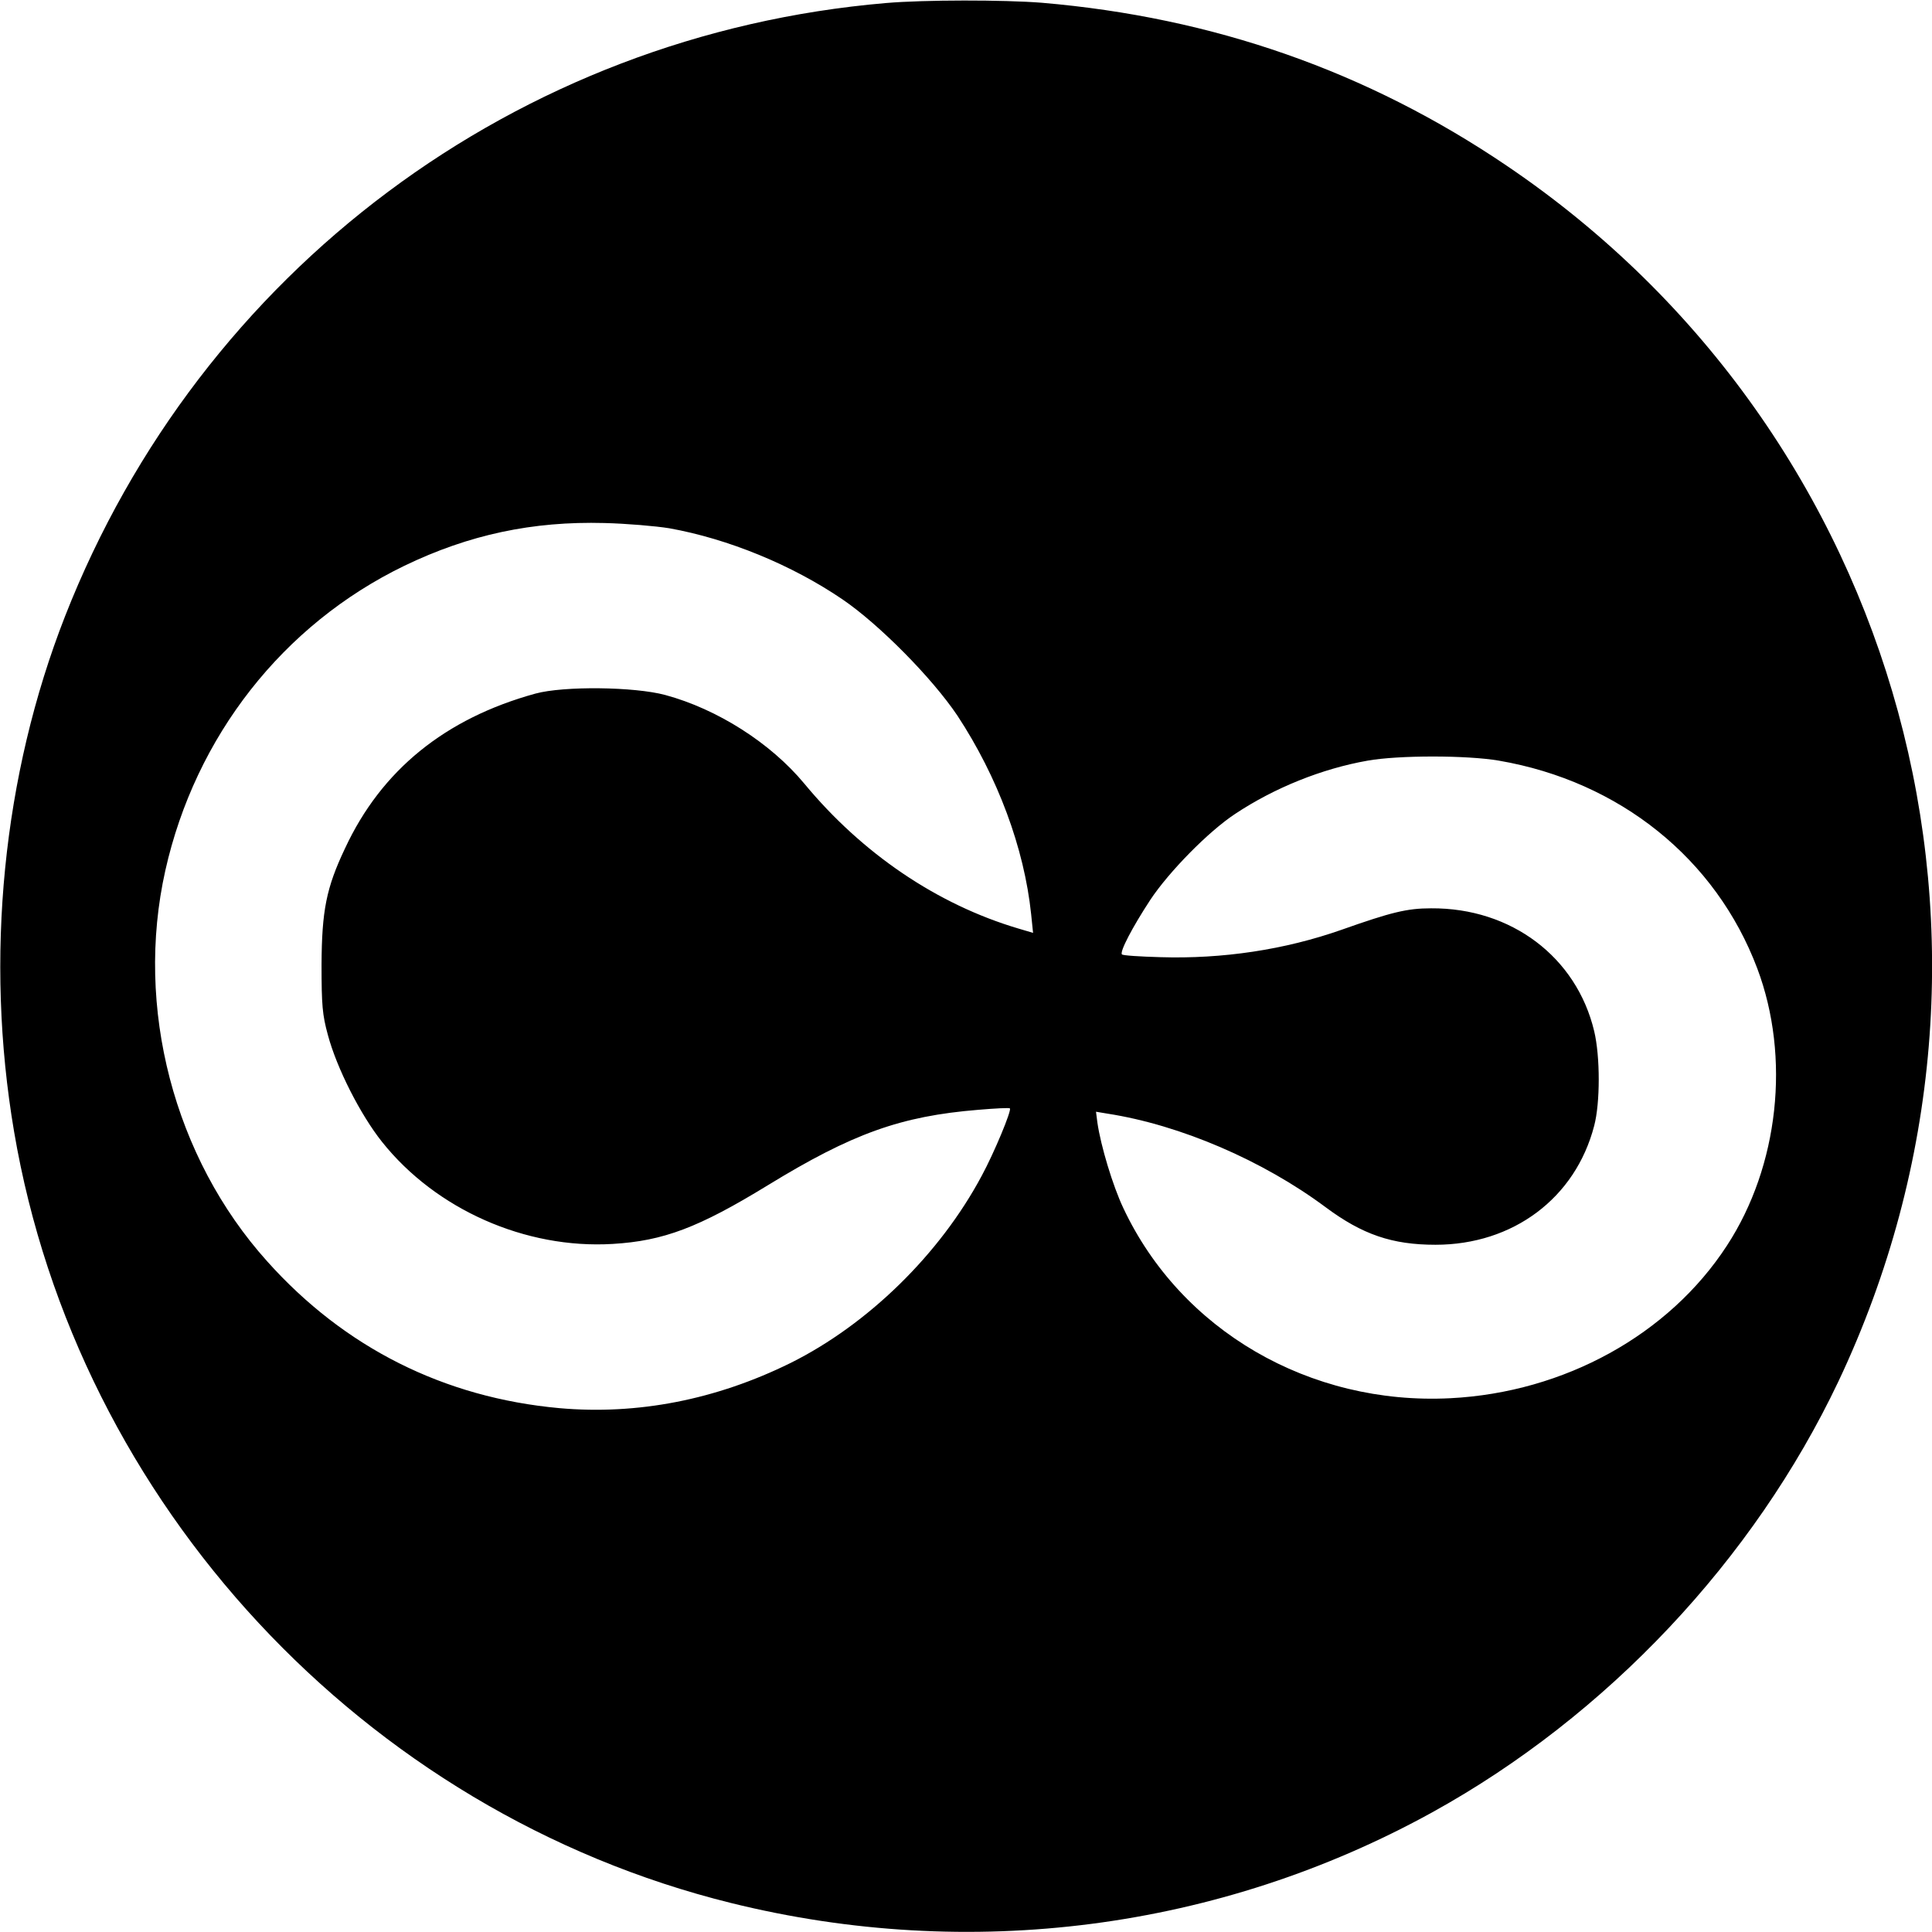
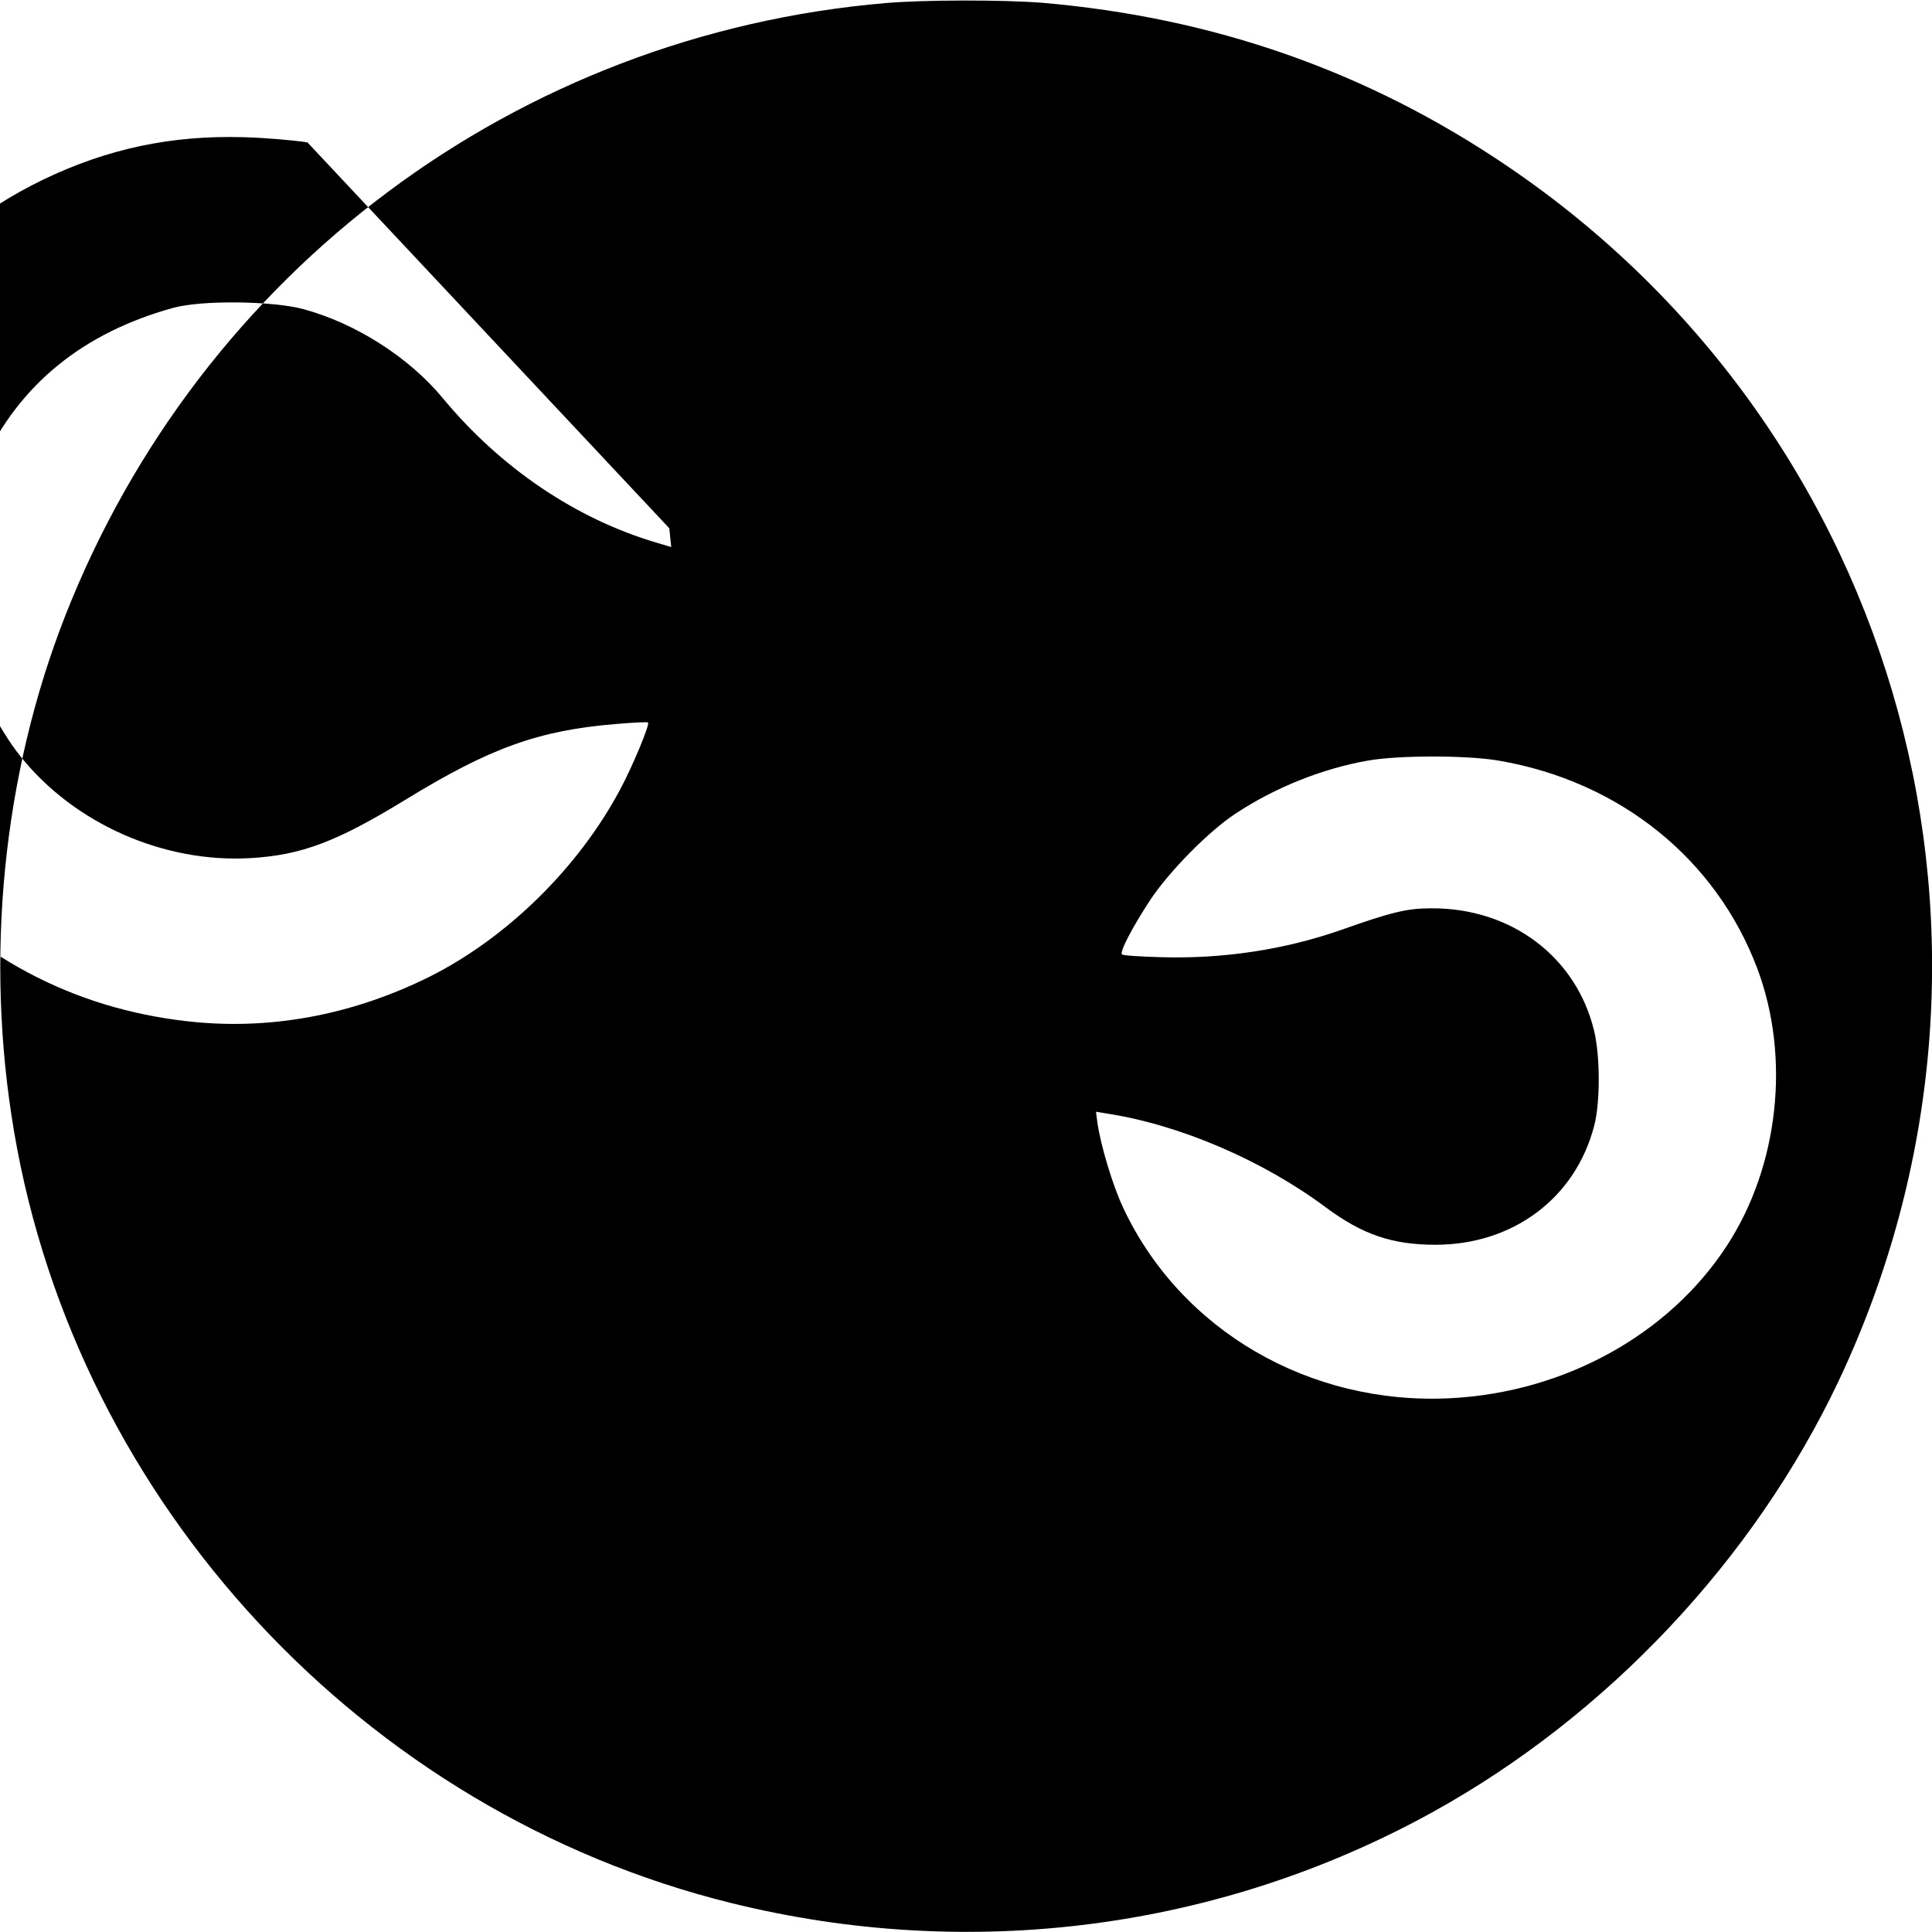
<svg xmlns="http://www.w3.org/2000/svg" version="1.0" width="700pt" height="700pt" viewBox="0 0 700 700" preserveAspectRatio="xMidYMid meet">
  <g transform="translate(0,700) scale(0.1,-0.1)" fill="#000000" stroke="none">
-     <path d="M3210 6989 c-1337 -114 -2483 -970 -2974 -2221 -226 -577 -292 -1238 -185 -1868 229 -1349 1267 -2466 2598 -2795 865 -214 1769 -97 2541 329 632 349 1164 914 1471 1561 742 1569 234 3433 -1201 4404 -506 343 -1064 538 -1685 591 -138 11 -426 11 -565 -1z m-785 -1903 c212 -38 443 -132 628 -258 132 -90 324 -284 416 -421 146 -222 242 -480 267 -719 l7 -68 -54 16 c-293 87 -565 271 -775 525 -122 147 -315 270 -504 321 -112 30 -367 33 -470 5 -327 -90 -558 -277 -690 -561 -68 -143 -84 -226 -85 -421 0 -147 3 -182 23 -255 32 -120 118 -289 196 -387 195 -245 520 -389 836 -370 184 11 311 59 561 212 307 188 482 251 764 274 60 5 112 8 114 5 7 -7 -57 -161 -102 -244 -152 -285 -413 -539 -692 -678 -271 -134 -556 -189 -838 -164 -418 38 -779 219 -1059 532 -338 376 -480 920 -369 1416 109 486 426 891 866 1104 234 113 465 162 725 155 80 -2 186 -11 235 -19z m3006 -842 c437 -75 786 -355 936 -753 121 -322 78 -716 -110 -1004 -210 -323 -589 -532 -1002 -553 -510 -26 -977 246 -1185 689 -38 80 -82 226 -94 310 l-5 39 42 -7 c264 -41 563 -170 790 -339 133 -99 241 -136 398 -136 281 0 507 169 575 431 22 83 22 251 0 343 -64 268 -300 447 -591 445 -87 0 -144 -14 -325 -78 -205 -72 -430 -106 -656 -99 -73 2 -136 6 -139 10 -9 9 38 99 103 198 67 101 210 247 307 311 143 95 315 164 480 193 112 20 359 20 476 0z" />
+     <path d="M3210 6989 c-1337 -114 -2483 -970 -2974 -2221 -226 -577 -292 -1238 -185 -1868 229 -1349 1267 -2466 2598 -2795 865 -214 1769 -97 2541 329 632 349 1164 914 1471 1561 742 1569 234 3433 -1201 4404 -506 343 -1064 538 -1685 591 -138 11 -426 11 -565 -1z m-785 -1903 l7 -68 -54 16 c-293 87 -565 271 -775 525 -122 147 -315 270 -504 321 -112 30 -367 33 -470 5 -327 -90 -558 -277 -690 -561 -68 -143 -84 -226 -85 -421 0 -147 3 -182 23 -255 32 -120 118 -289 196 -387 195 -245 520 -389 836 -370 184 11 311 59 561 212 307 188 482 251 764 274 60 5 112 8 114 5 7 -7 -57 -161 -102 -244 -152 -285 -413 -539 -692 -678 -271 -134 -556 -189 -838 -164 -418 38 -779 219 -1059 532 -338 376 -480 920 -369 1416 109 486 426 891 866 1104 234 113 465 162 725 155 80 -2 186 -11 235 -19z m3006 -842 c437 -75 786 -355 936 -753 121 -322 78 -716 -110 -1004 -210 -323 -589 -532 -1002 -553 -510 -26 -977 246 -1185 689 -38 80 -82 226 -94 310 l-5 39 42 -7 c264 -41 563 -170 790 -339 133 -99 241 -136 398 -136 281 0 507 169 575 431 22 83 22 251 0 343 -64 268 -300 447 -591 445 -87 0 -144 -14 -325 -78 -205 -72 -430 -106 -656 -99 -73 2 -136 6 -139 10 -9 9 38 99 103 198 67 101 210 247 307 311 143 95 315 164 480 193 112 20 359 20 476 0z" />
  </g>
</svg>